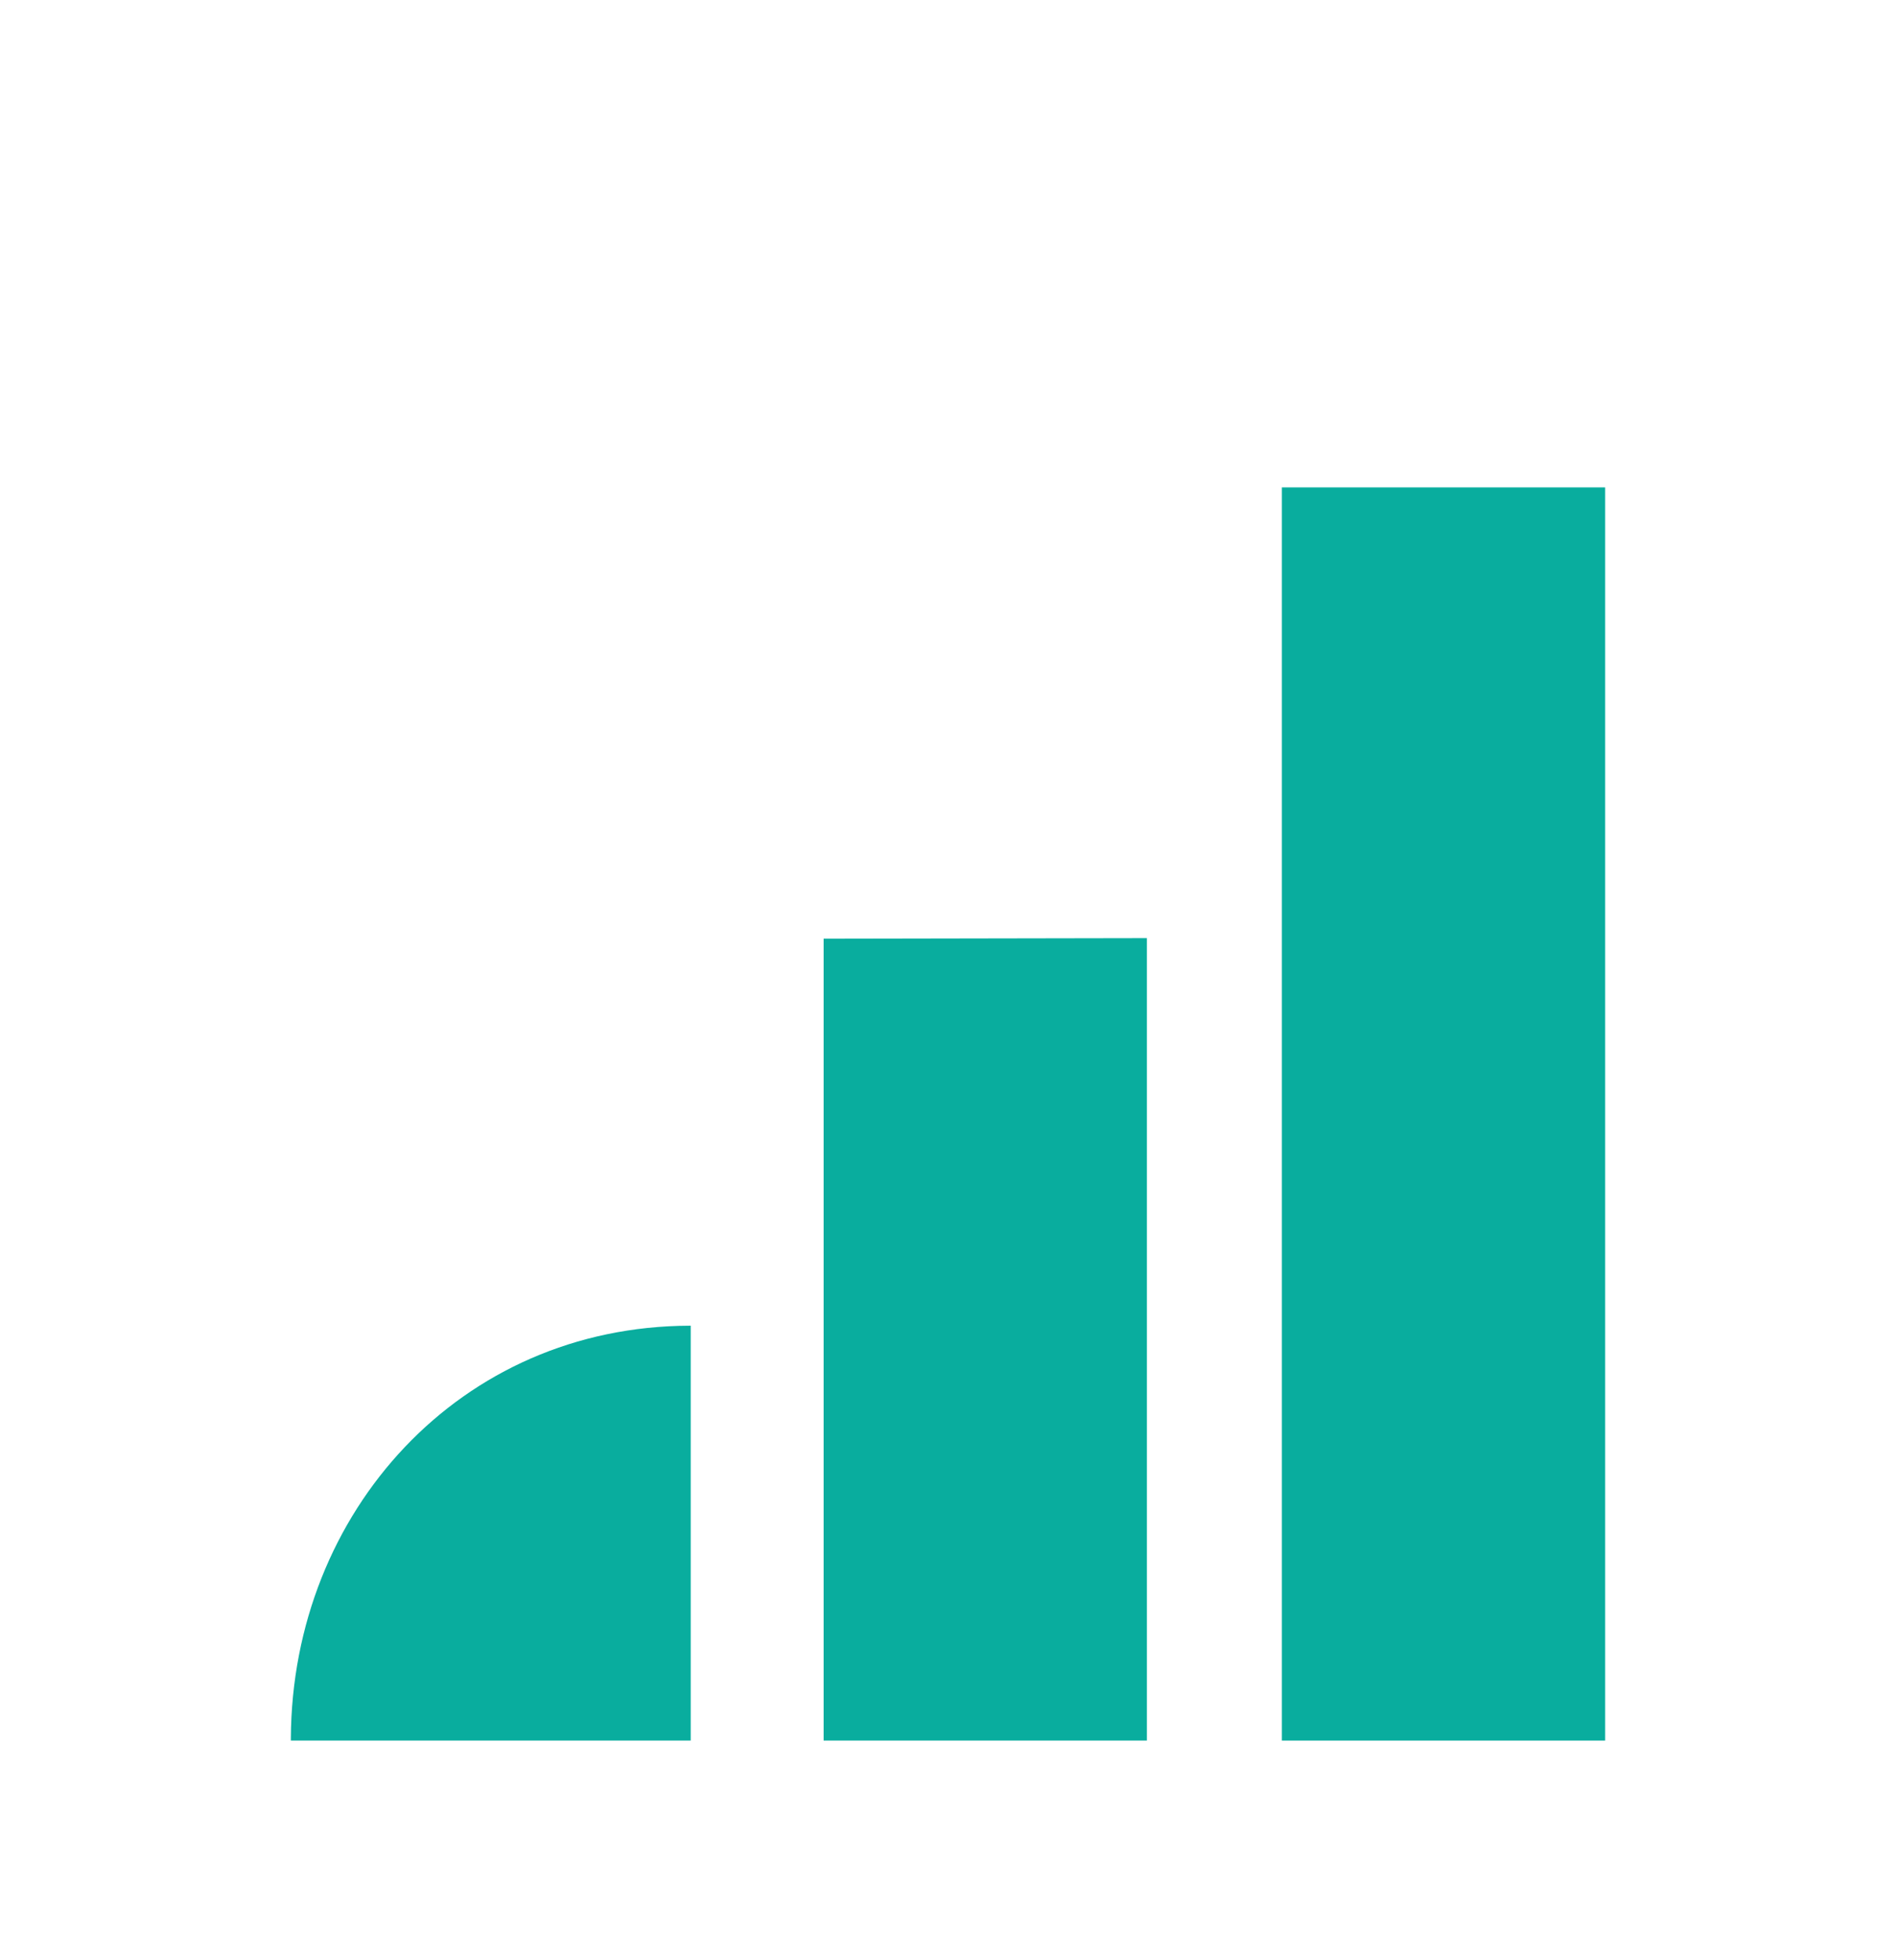
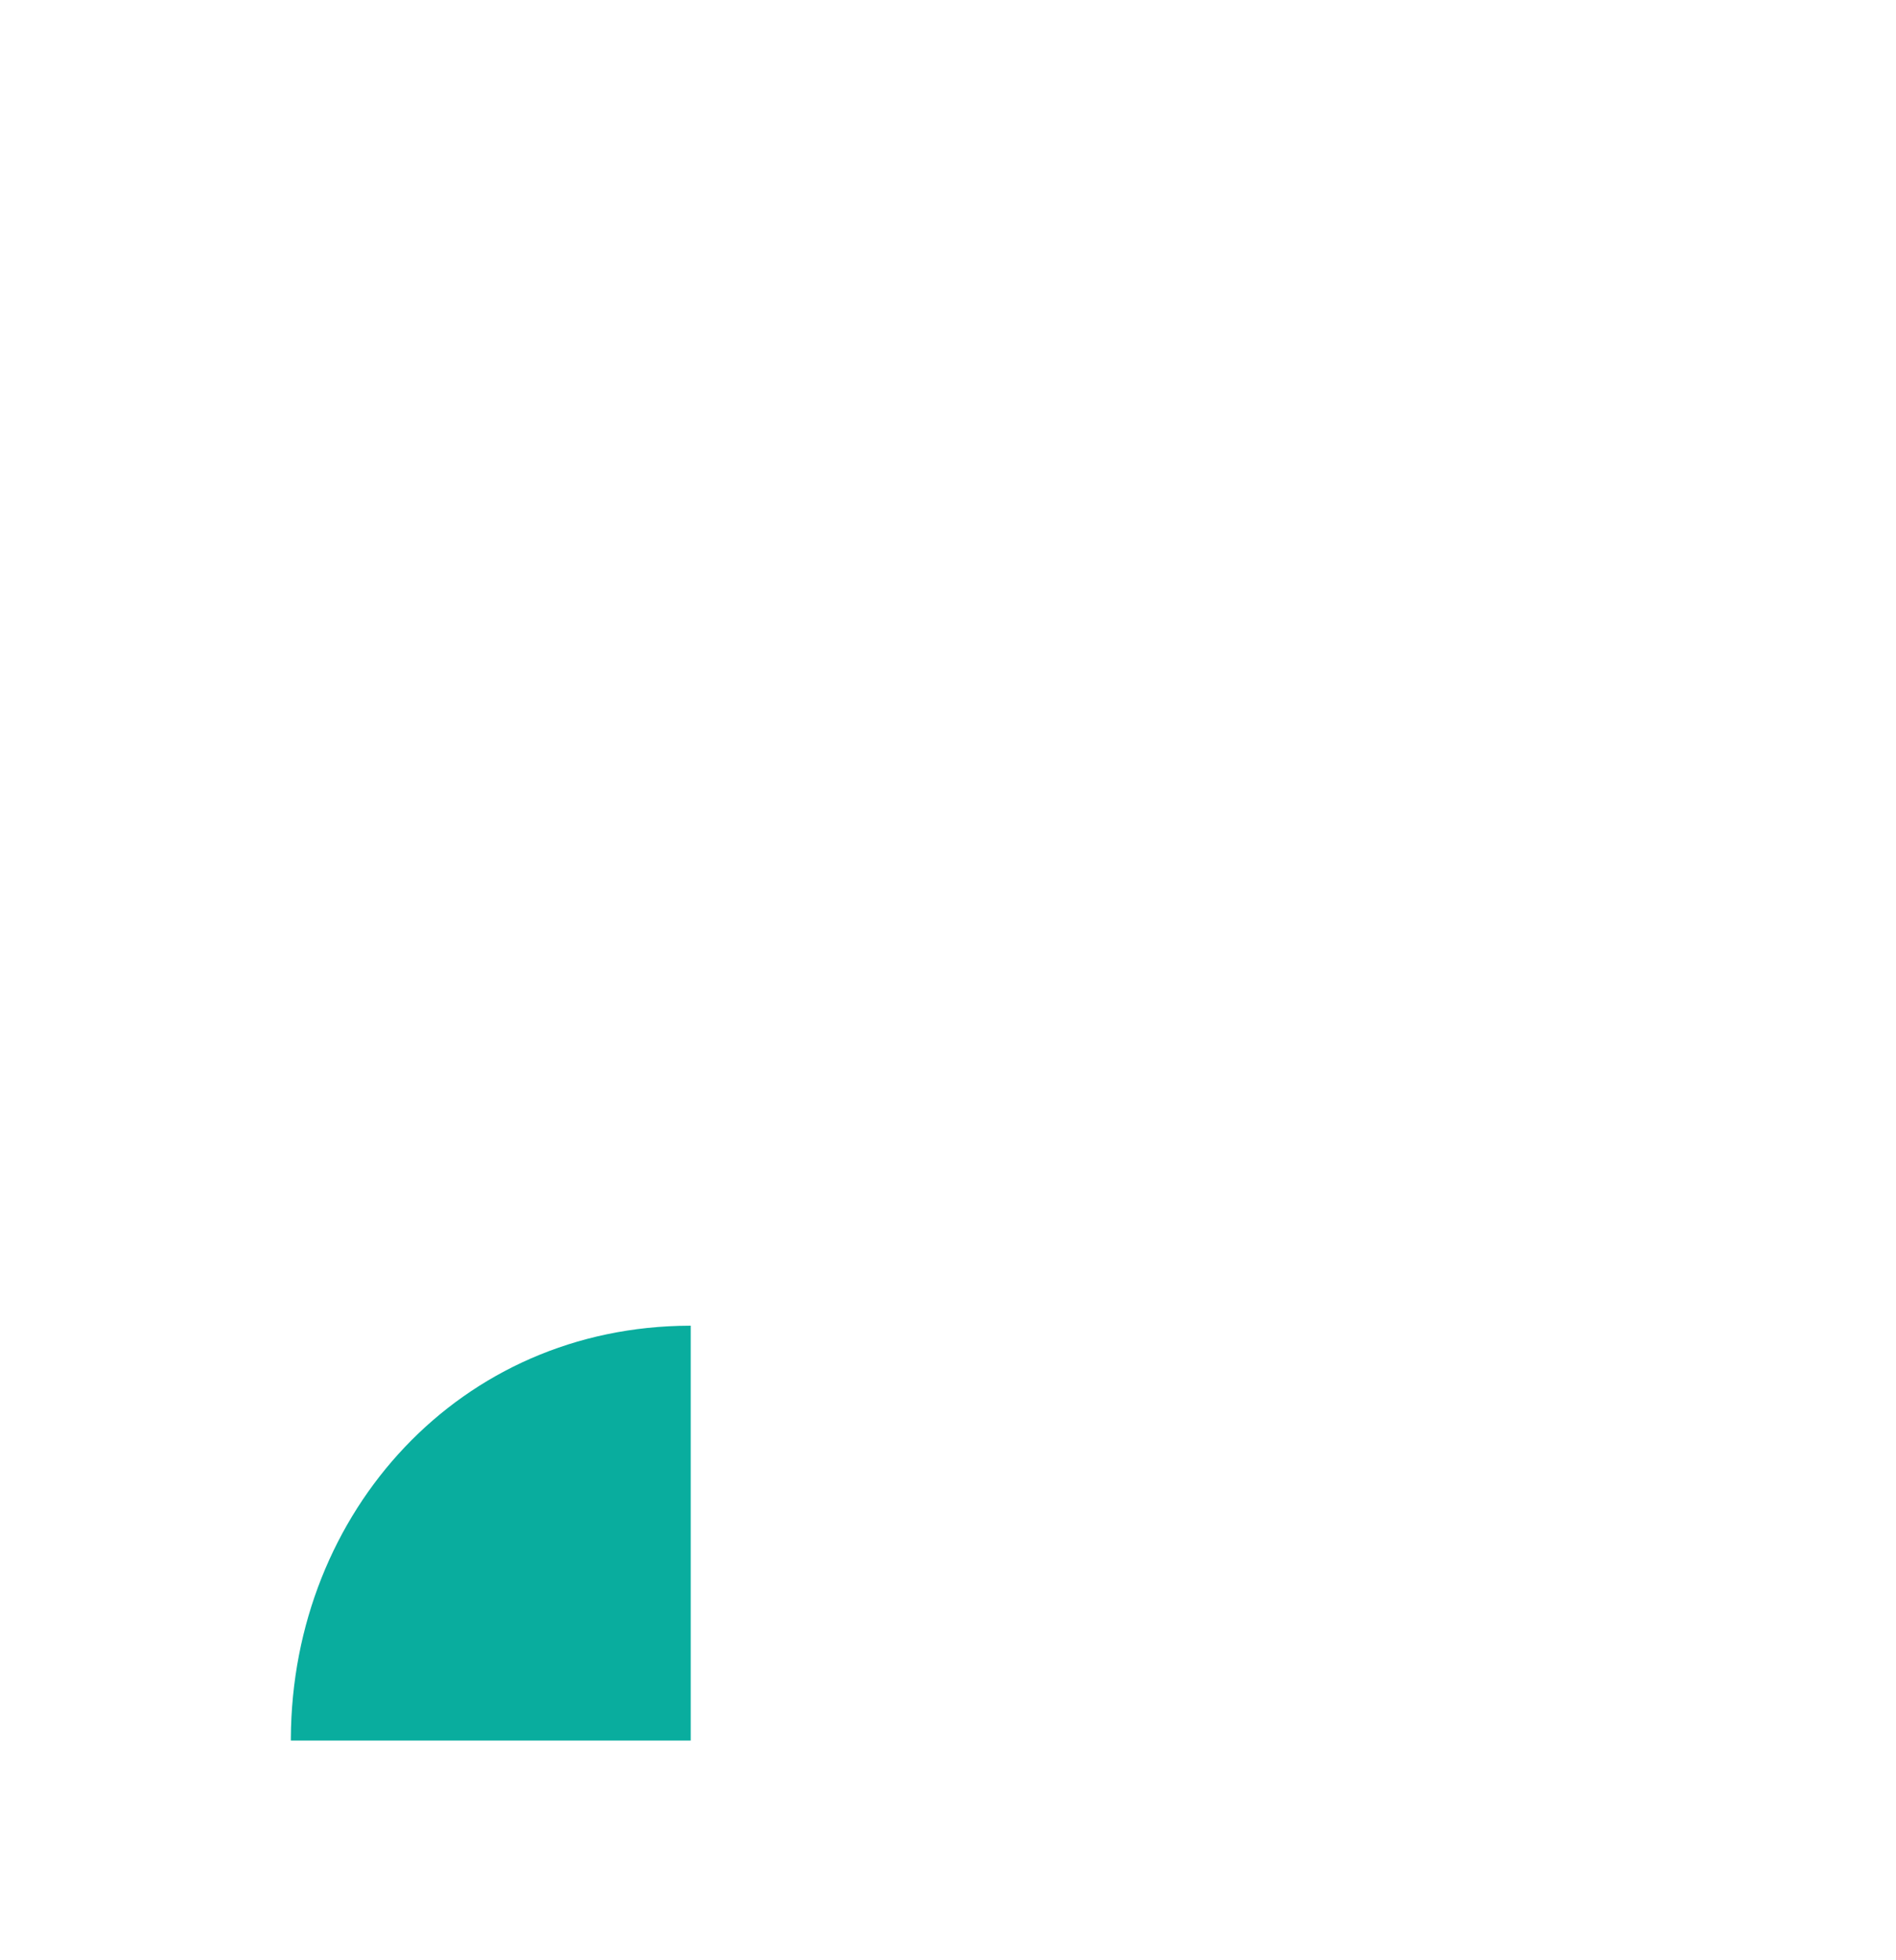
<svg xmlns="http://www.w3.org/2000/svg" width="30" height="31" viewBox="0 0 30 31" fill="none">
-   <path d="M20.283 27.526H25.398V7.708H20.283V22.753V27.526Z" fill="#09AD9E" />
-   <path d="M18.147 14.836L13.032 14.845V27.526H18.147V17.023V14.836Z" fill="#09AD9E" />
+   <path d="M20.283 27.526H25.398H20.283V22.753V27.526Z" fill="#09AD9E" />
  <path d="M4.602 27.526H10.929V20.965H10.911C9.099 20.971 7.53 21.7 6.405 22.885C5.286 24.064 4.611 25.69 4.602 27.49V27.526Z" fill="#09AD9E" />
</svg>